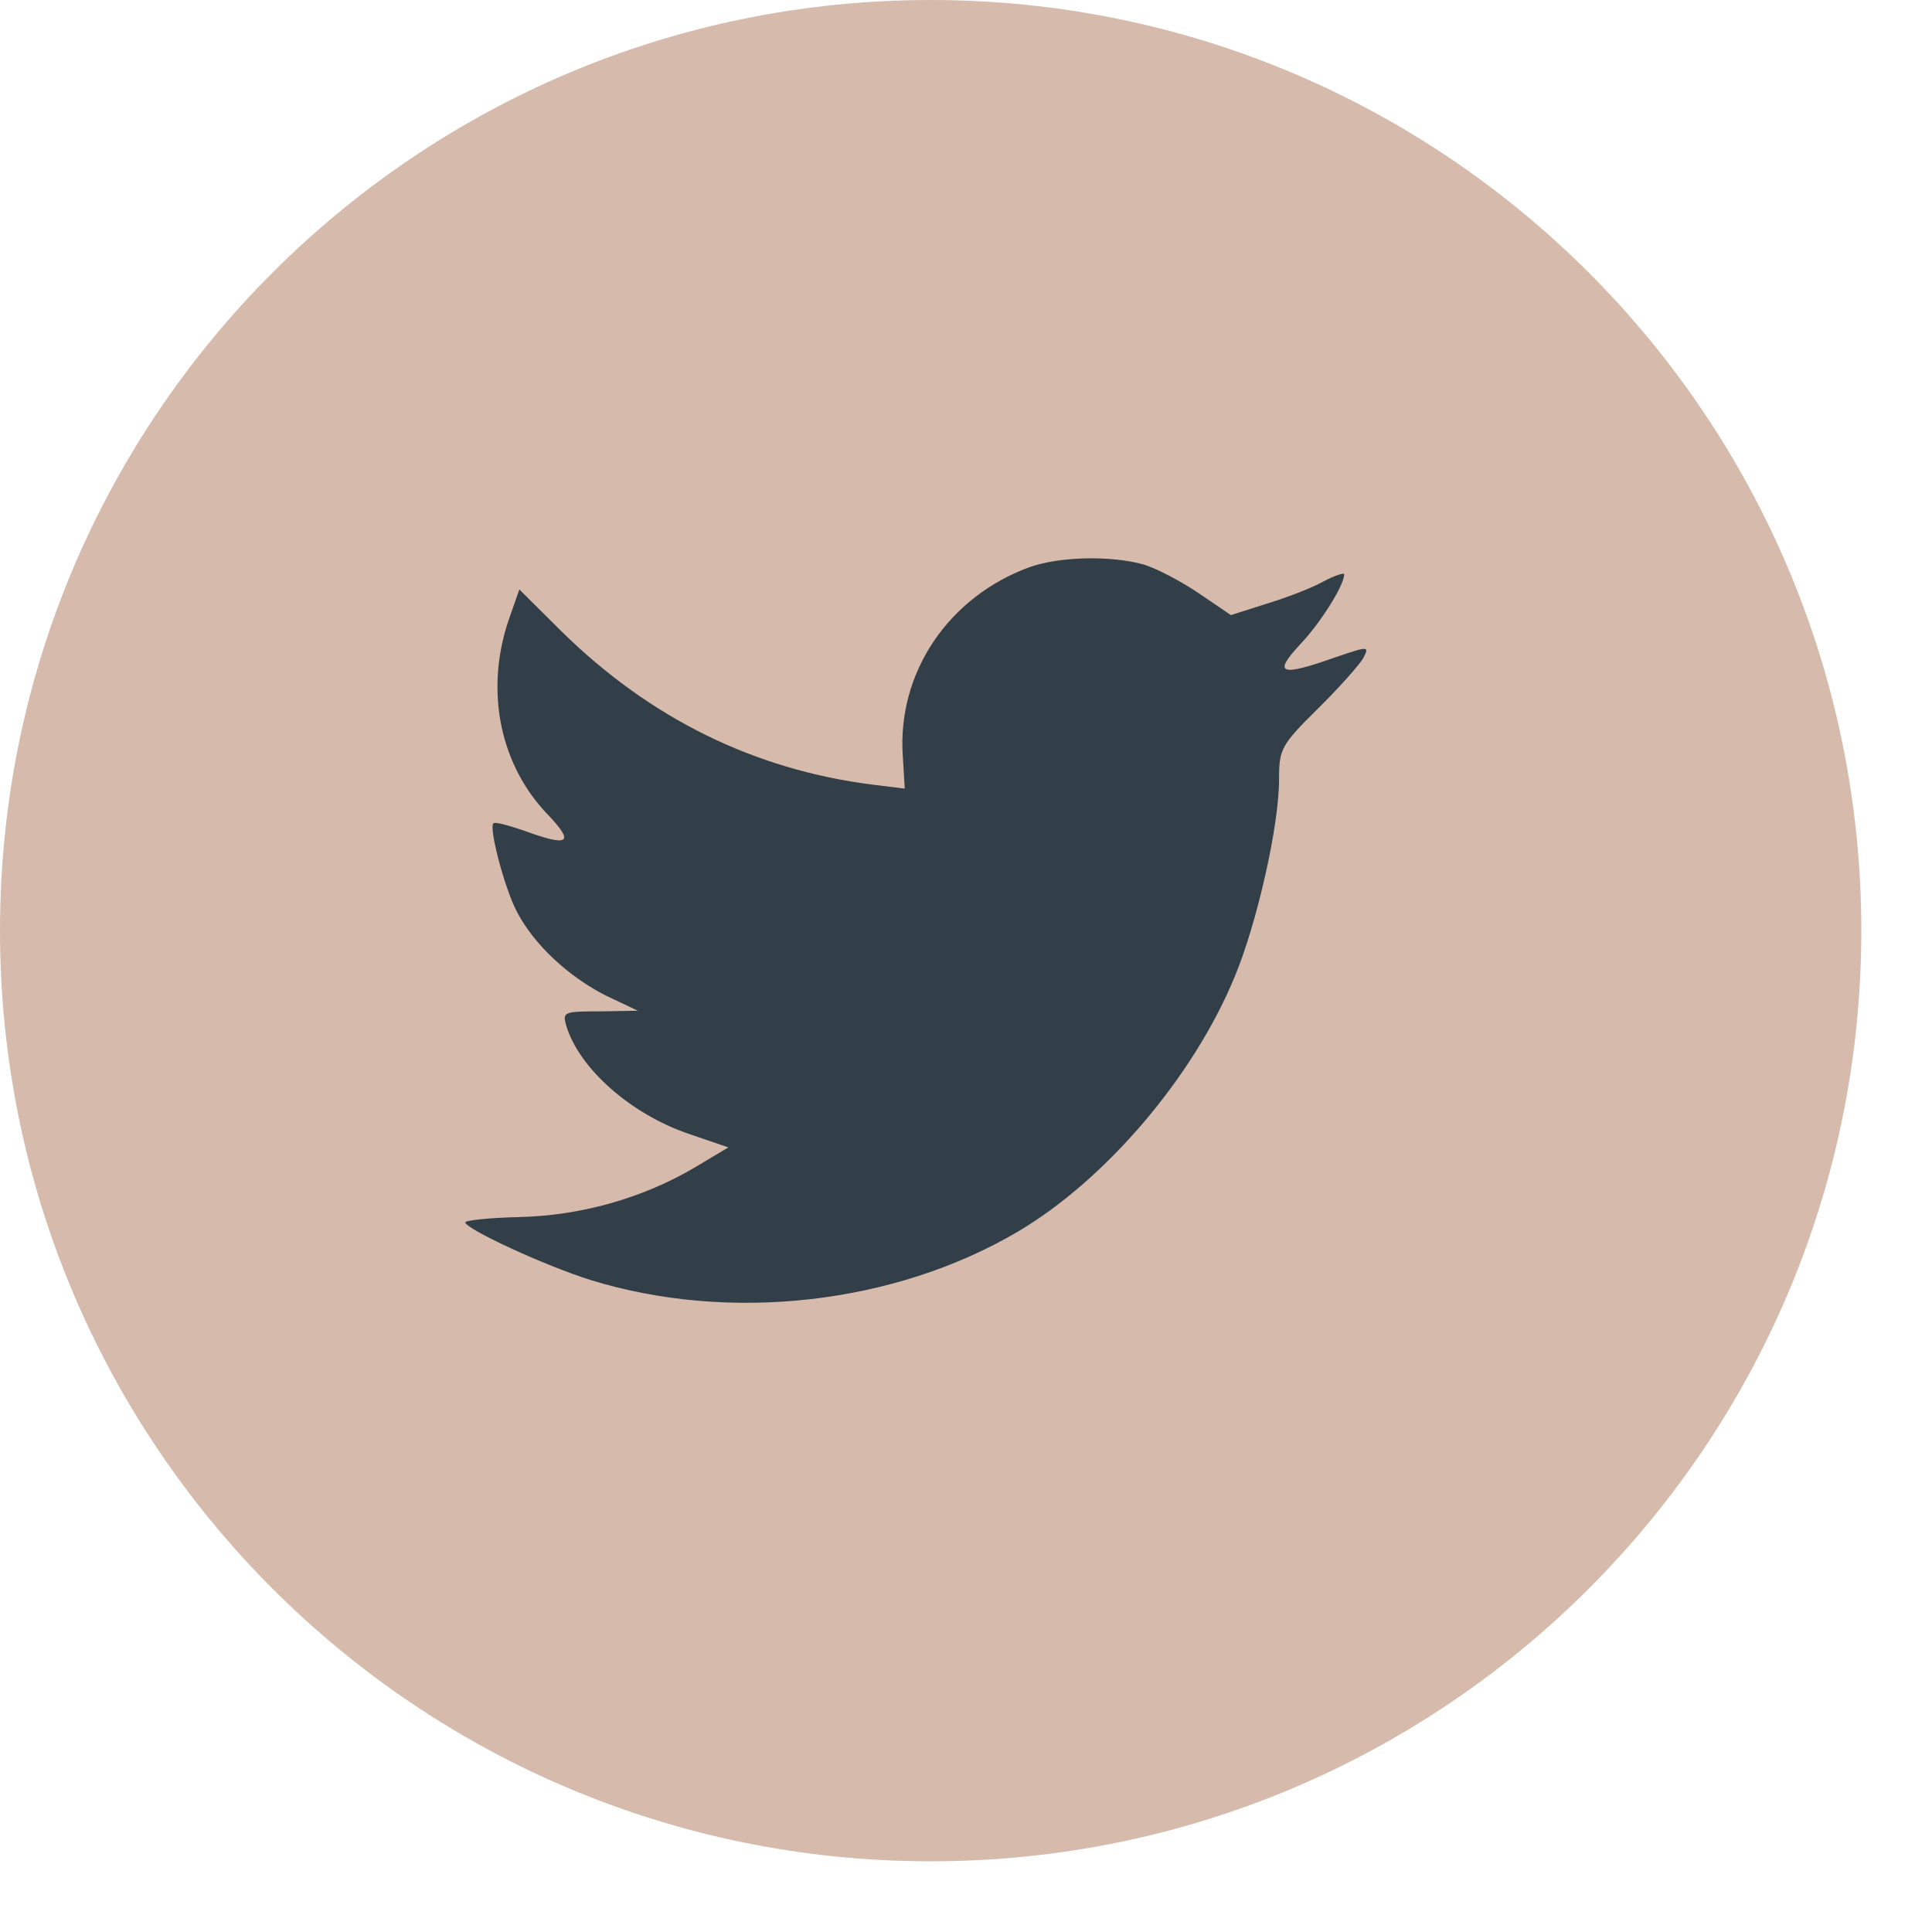
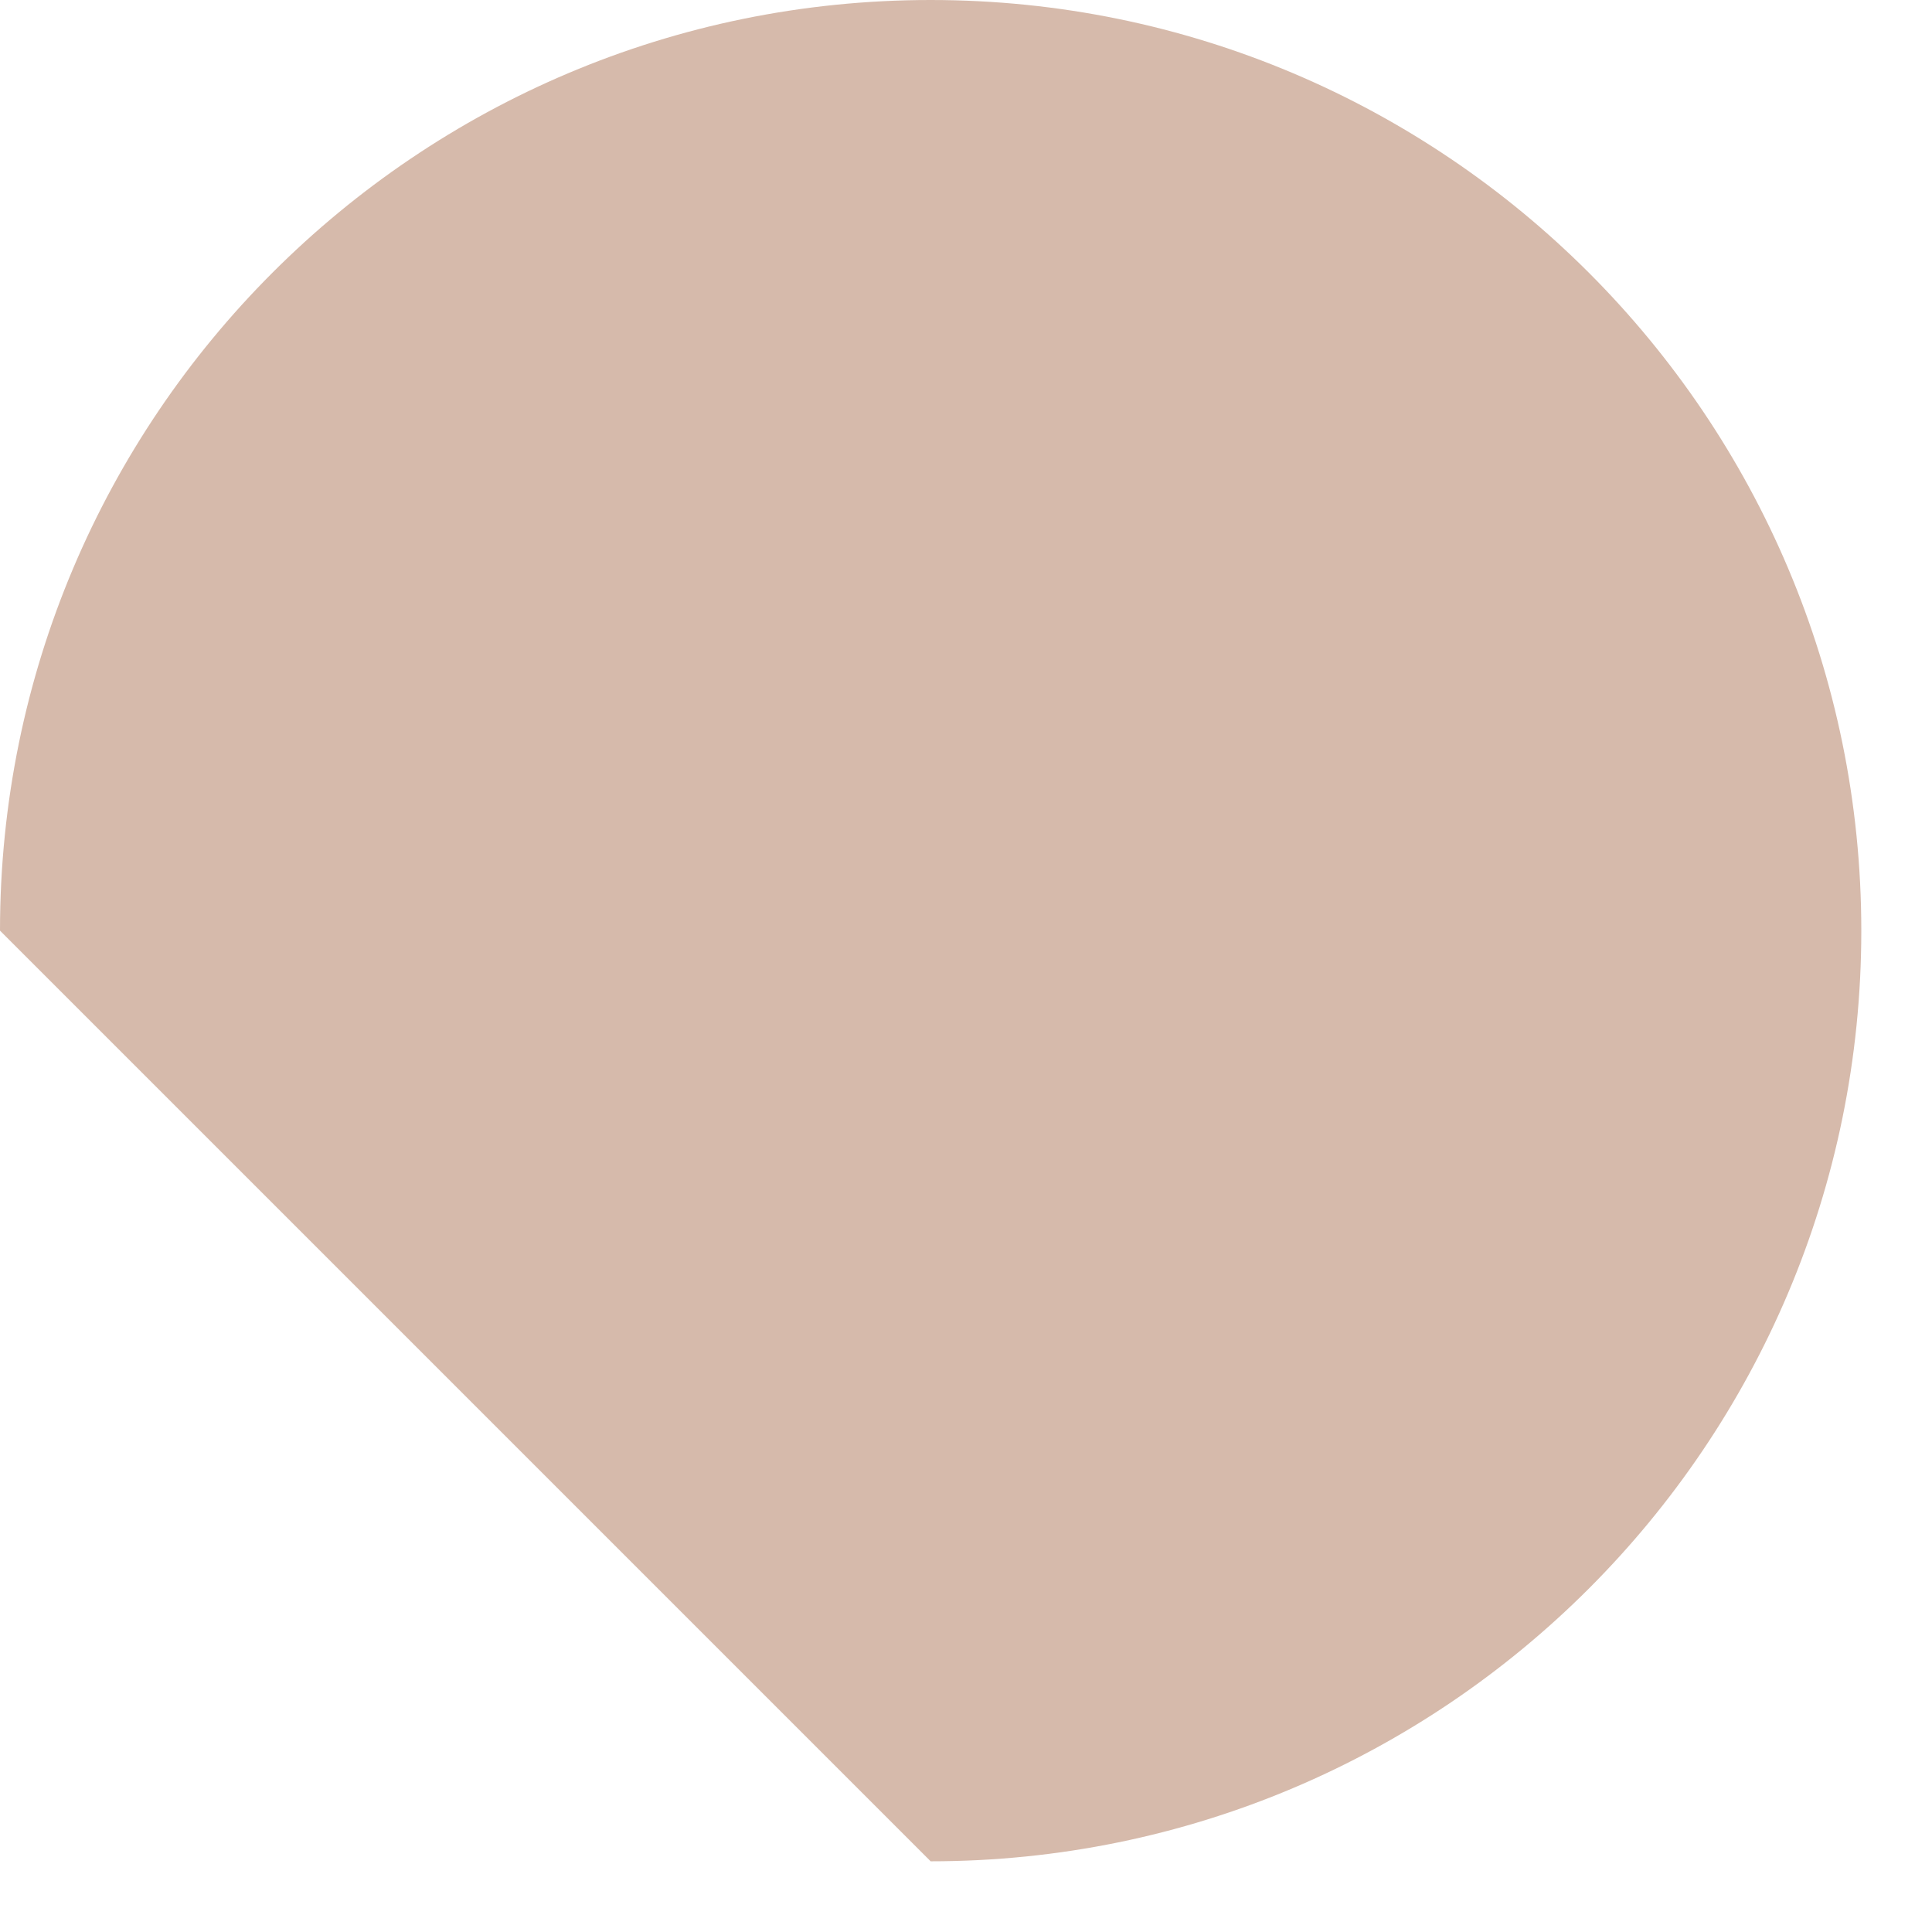
<svg xmlns="http://www.w3.org/2000/svg" width="27" height="27" viewBox="0 0 27 27" fill="none">
-   <path fill-rule="evenodd" clip-rule="evenodd" d="M0 13.006C0 5.823 5.823 0 13.006 0C20.189 0 26.012 5.823 26.012 13.006C26.012 20.189 20.189 26.012 13.006 26.012C5.823 26.012 0 20.189 0 13.006Z" fill="#D6BAAB" />
-   <path fill-rule="evenodd" clip-rule="evenodd" d="M12.617 10.57L12.644 11.021L12.189 10.965C10.534 10.754 9.087 10.038 7.859 8.835L7.258 8.238L7.104 8.678C6.776 9.661 6.986 10.699 7.668 11.397C8.032 11.783 7.95 11.838 7.322 11.608C7.104 11.535 6.913 11.48 6.895 11.507C6.831 11.572 7.049 12.407 7.222 12.738C7.459 13.197 7.941 13.647 8.468 13.914L8.914 14.125L8.387 14.134C7.877 14.134 7.859 14.143 7.914 14.336C8.095 14.933 8.814 15.567 9.615 15.842L10.179 16.035L9.687 16.329C8.96 16.752 8.105 16.99 7.249 17.009C6.84 17.018 6.503 17.055 6.503 17.082C6.503 17.174 7.613 17.688 8.259 17.89C10.197 18.487 12.499 18.23 14.227 17.211C15.455 16.485 16.683 15.043 17.256 13.647C17.566 12.903 17.875 11.544 17.875 10.892C17.875 10.469 17.902 10.414 18.412 9.909C18.712 9.615 18.994 9.294 19.049 9.202C19.14 9.027 19.131 9.027 18.667 9.184C17.893 9.459 17.784 9.422 18.166 9.009C18.448 8.715 18.785 8.182 18.785 8.026C18.785 7.999 18.648 8.045 18.494 8.127C18.33 8.219 17.966 8.357 17.693 8.44L17.202 8.596L16.756 8.293C16.511 8.127 16.165 7.944 15.983 7.889C15.519 7.76 14.809 7.778 14.391 7.925C13.254 8.339 12.535 9.404 12.617 10.57Z" fill="#323E48" />
+   <path fill-rule="evenodd" clip-rule="evenodd" d="M0 13.006C0 5.823 5.823 0 13.006 0C20.189 0 26.012 5.823 26.012 13.006C26.012 20.189 20.189 26.012 13.006 26.012Z" fill="#D6BAAB" />
</svg>